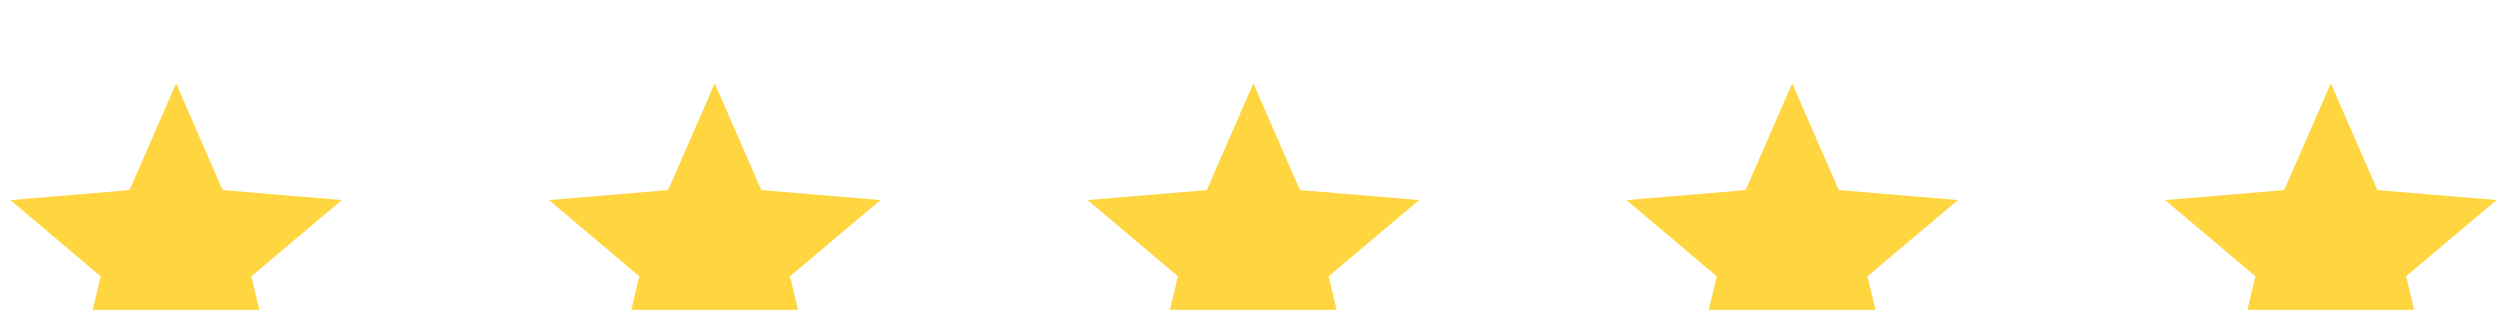
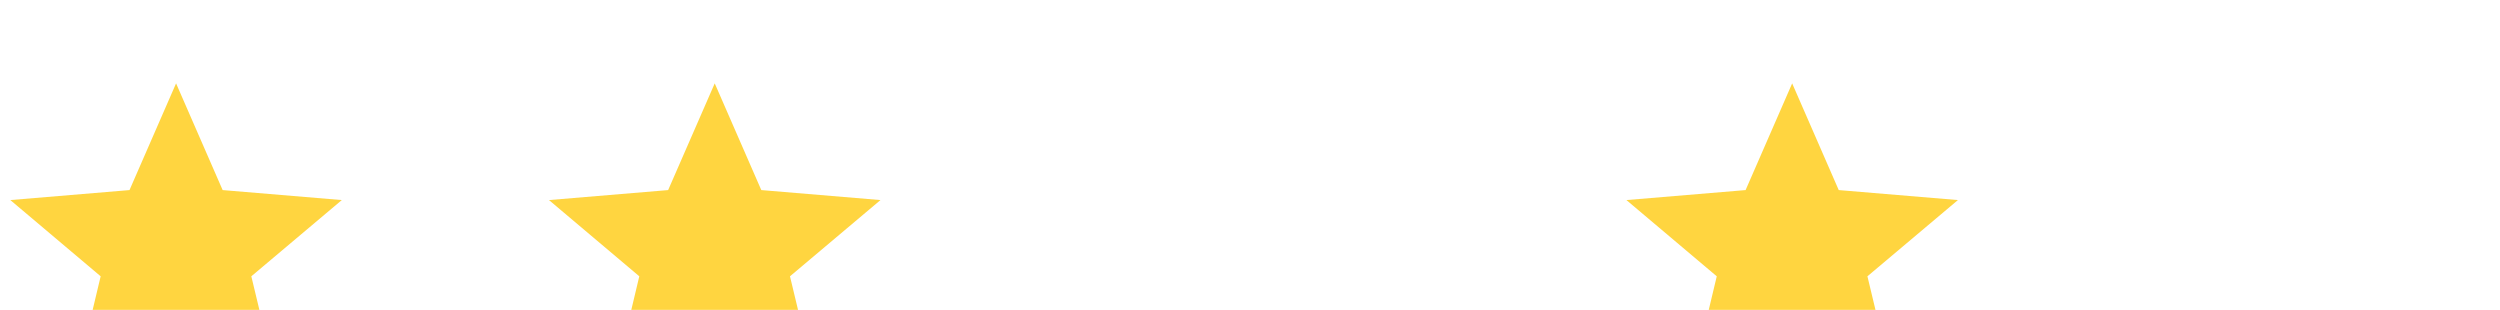
<svg xmlns="http://www.w3.org/2000/svg" width="121" height="15" viewBox="0 0 121 15" fill="none">
-   <rect width="121" height="15" fill="#E8E8E8" />
  <g id="Anasafya" clipPath="url(#clip0_0_1)">
    <rect width="1440" height="5278" transform="translate(-584 -4361)" fill="white" />
    <g id="Frame 29545">
-       <rect width="1442" height="585" transform="translate(-586 -270)" fill="#F2F5FF" />
      <g id="Group 12529">
        <g id="Frame 8741">
          <g id="Testimonials" filter="url(#filter0_d_0_1)">
            <rect x="-39.5" y="-74.965" width="600" height="288" rx="10" fill="white" shape-rendering="crispEdges" />
            <g id="Name &amp; Company">
              <g id="Name &amp; Company_2">
                <g id="Group 5369">
                  <path id="Vector" d="M8.522 11.948L13.48 14.858L12.164 9.373L16.544 5.683L10.776 5.2L8.522 0.035L6.268 5.2L0.5 5.683L4.872 9.373L3.564 14.858L8.522 11.948Z" fill="#FFD540" />
                  <path id="Vector_2" d="M34.593 11.948L39.55 14.858L38.235 9.373L42.615 5.683L36.847 5.2L34.593 0.035L32.338 5.2L26.57 5.683L30.942 9.373L29.635 14.858L34.593 11.948Z" fill="#FFD540" />
-                   <path id="Vector_3" d="M60.663 11.948L65.621 14.858L64.305 9.373L68.685 5.683L62.917 5.2L60.663 0.035L58.409 5.2L52.641 5.683L57.013 9.373L55.705 14.858L60.663 11.948Z" fill="#FFD540" />
                  <path id="Vector_4" d="M86.741 11.948L91.699 14.858L90.383 9.373L94.763 5.683L88.995 5.2L86.741 0.035L84.487 5.2L78.719 5.683L83.091 9.373L81.783 14.858L86.741 11.948Z" fill="#FFD540" />
-                   <path id="Vector_5" d="M112.811 11.948L117.769 14.858L116.453 9.373L120.833 5.683L115.066 5.2L112.811 0.035L110.557 5.2L104.789 5.683L109.161 9.373L107.854 14.858L112.811 11.948Z" fill="#FFD540" />
                </g>
              </g>
            </g>
          </g>
        </g>
      </g>
    </g>
  </g>
  <defs>
    <filter id="filter0_d_0_1" x="-47.5" y="-78.965" width="616" height="304" filterUnits="userSpaceOnUse" color-interpolation-filters="sRGB">
      <feFlood flood-opacity="0" result="BackgroundImageFix" />
      <feColorMatrix in="SourceAlpha" type="matrix" values="0 0 0 0 0 0 0 0 0 0 0 0 0 0 0 0 0 0 127 0" result="hardAlpha" />
      <feOffset dy="4" />
      <feGaussianBlur stdDeviation="4" />
      <feComposite in2="hardAlpha" operator="out" />
      <feColorMatrix type="matrix" values="0 0 0 0 0 0 0 0 0 0 0 0 0 0 0 0 0 0 0.1 0" />
      <feBlend mode="normal" in2="BackgroundImageFix" result="effect1_dropShadow_0_1" />
      <feBlend mode="normal" in="SourceGraphic" in2="effect1_dropShadow_0_1" result="shape" />
    </filter>
    <clipPath id="clip0_0_1">
      <rect width="1440" height="5278" fill="white" transform="translate(-584 -4361)" />
    </clipPath>
  </defs>
</svg>